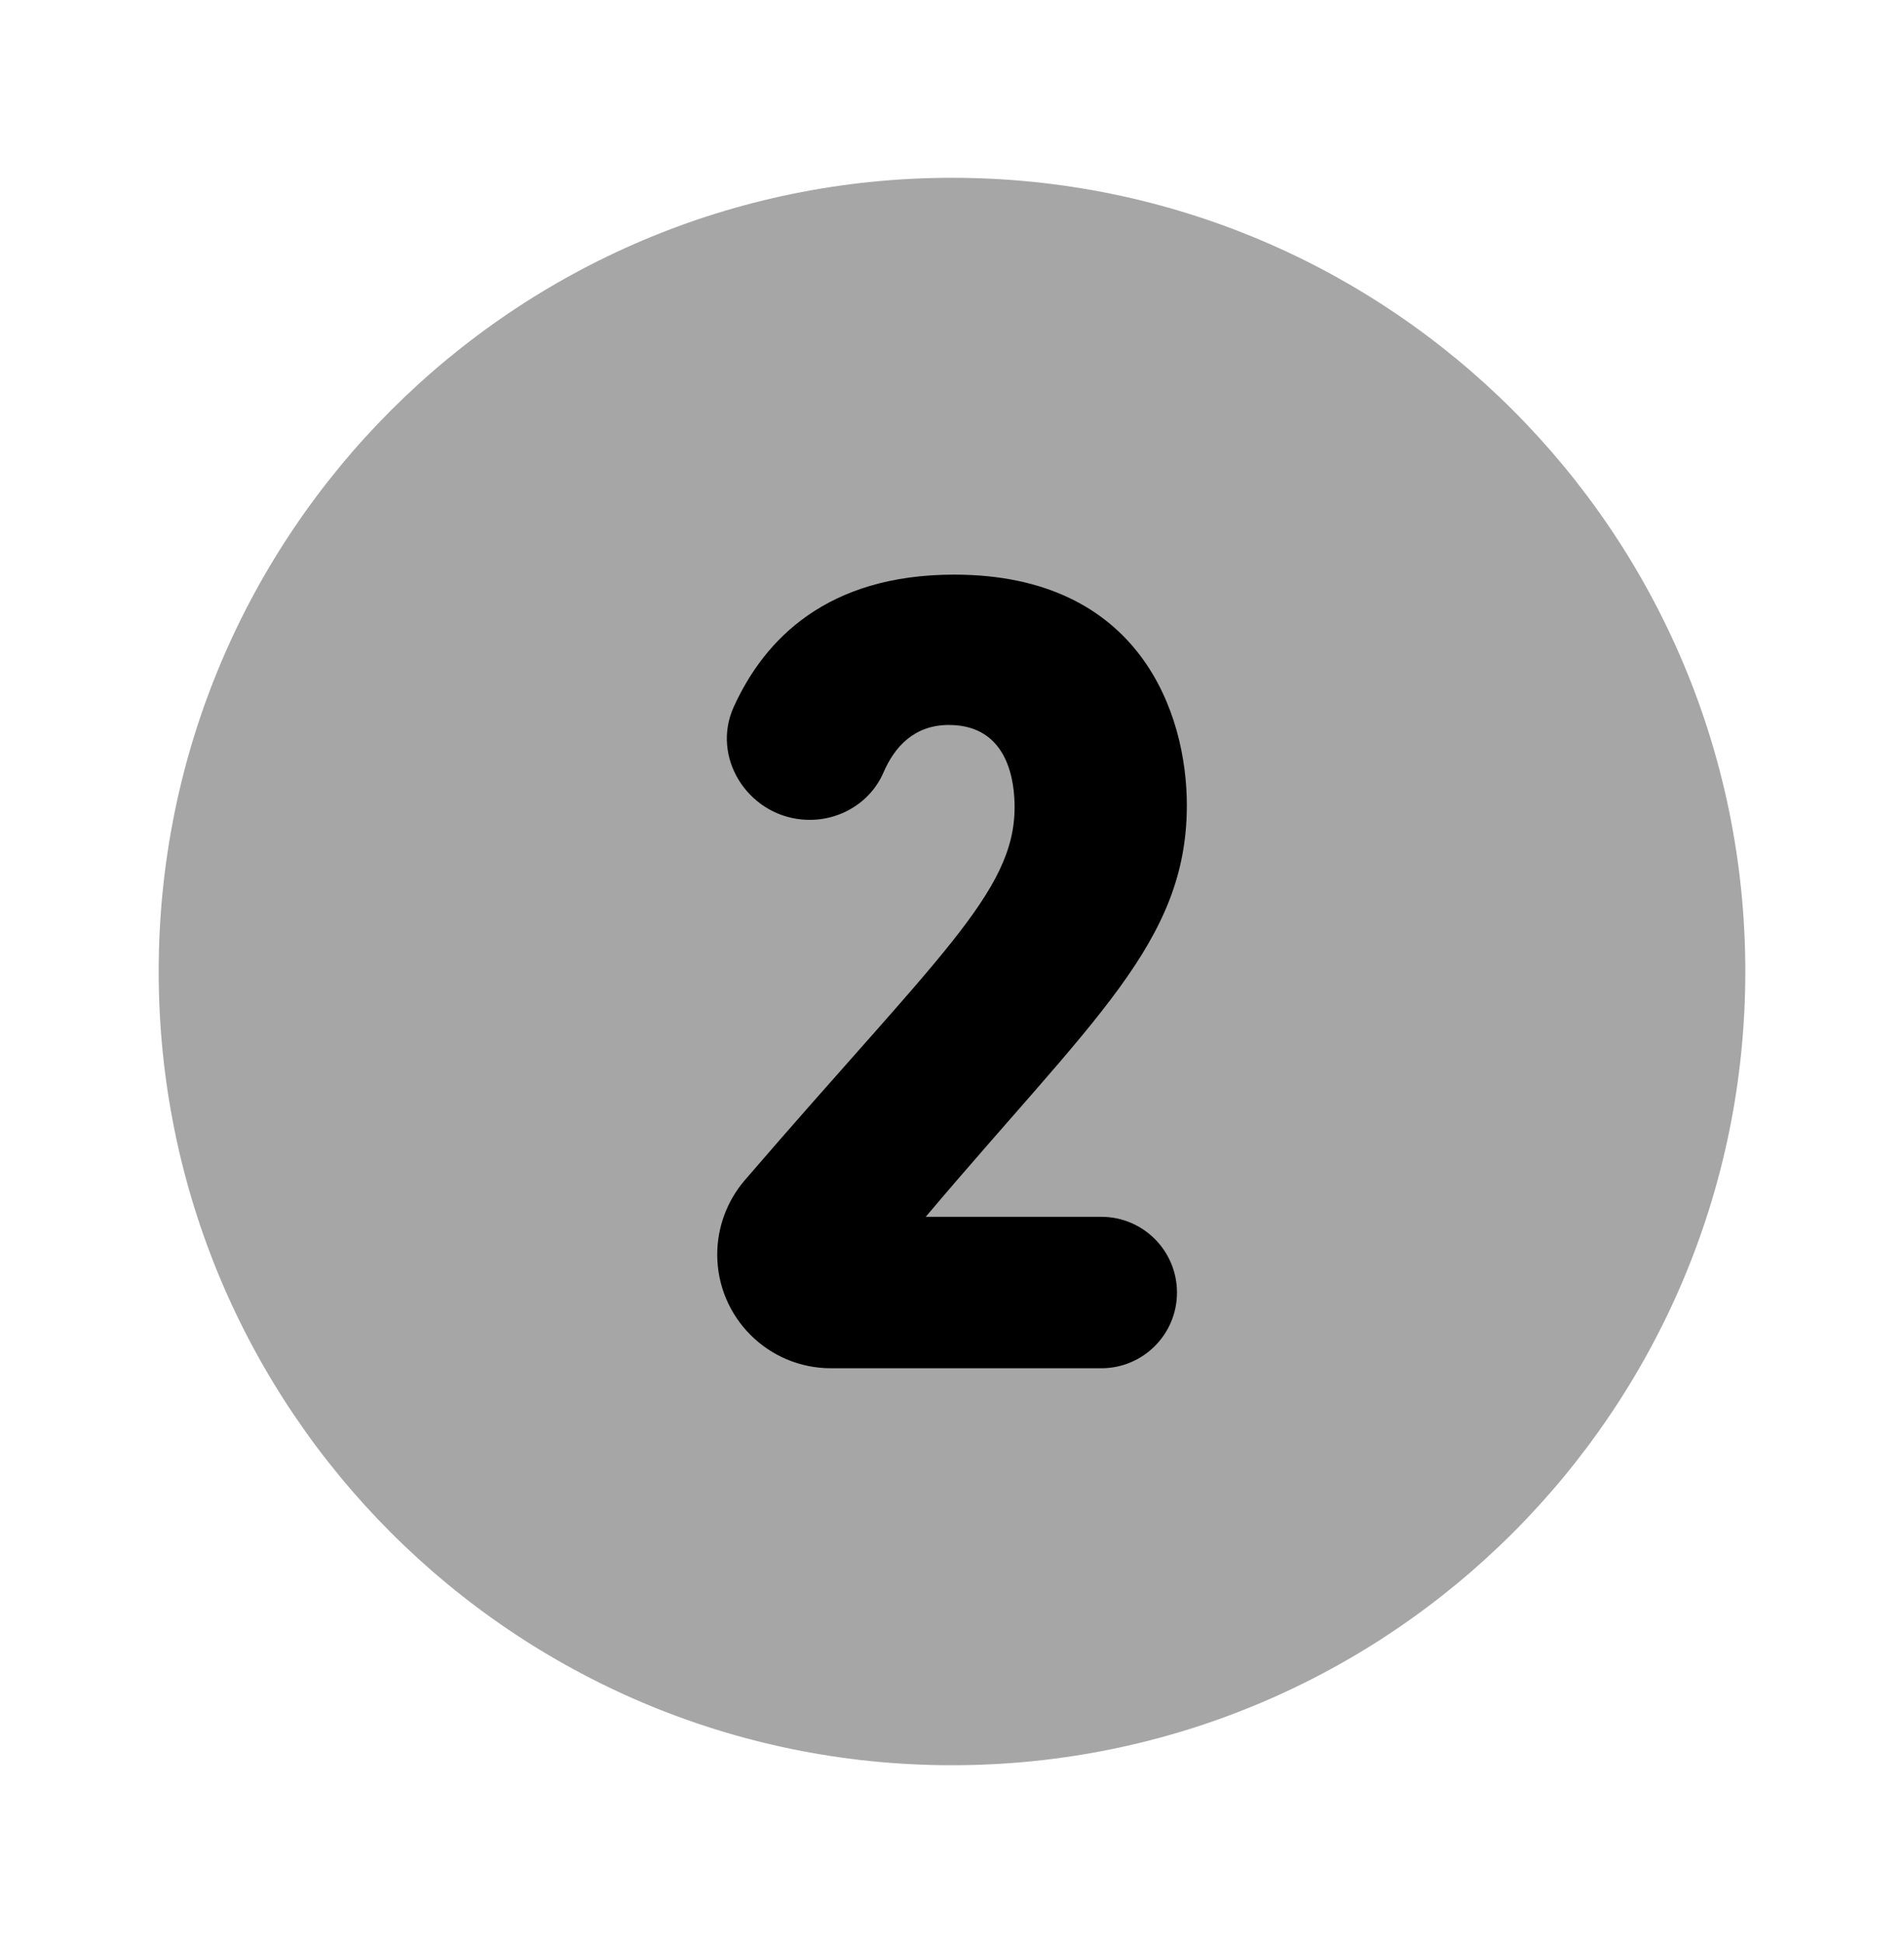
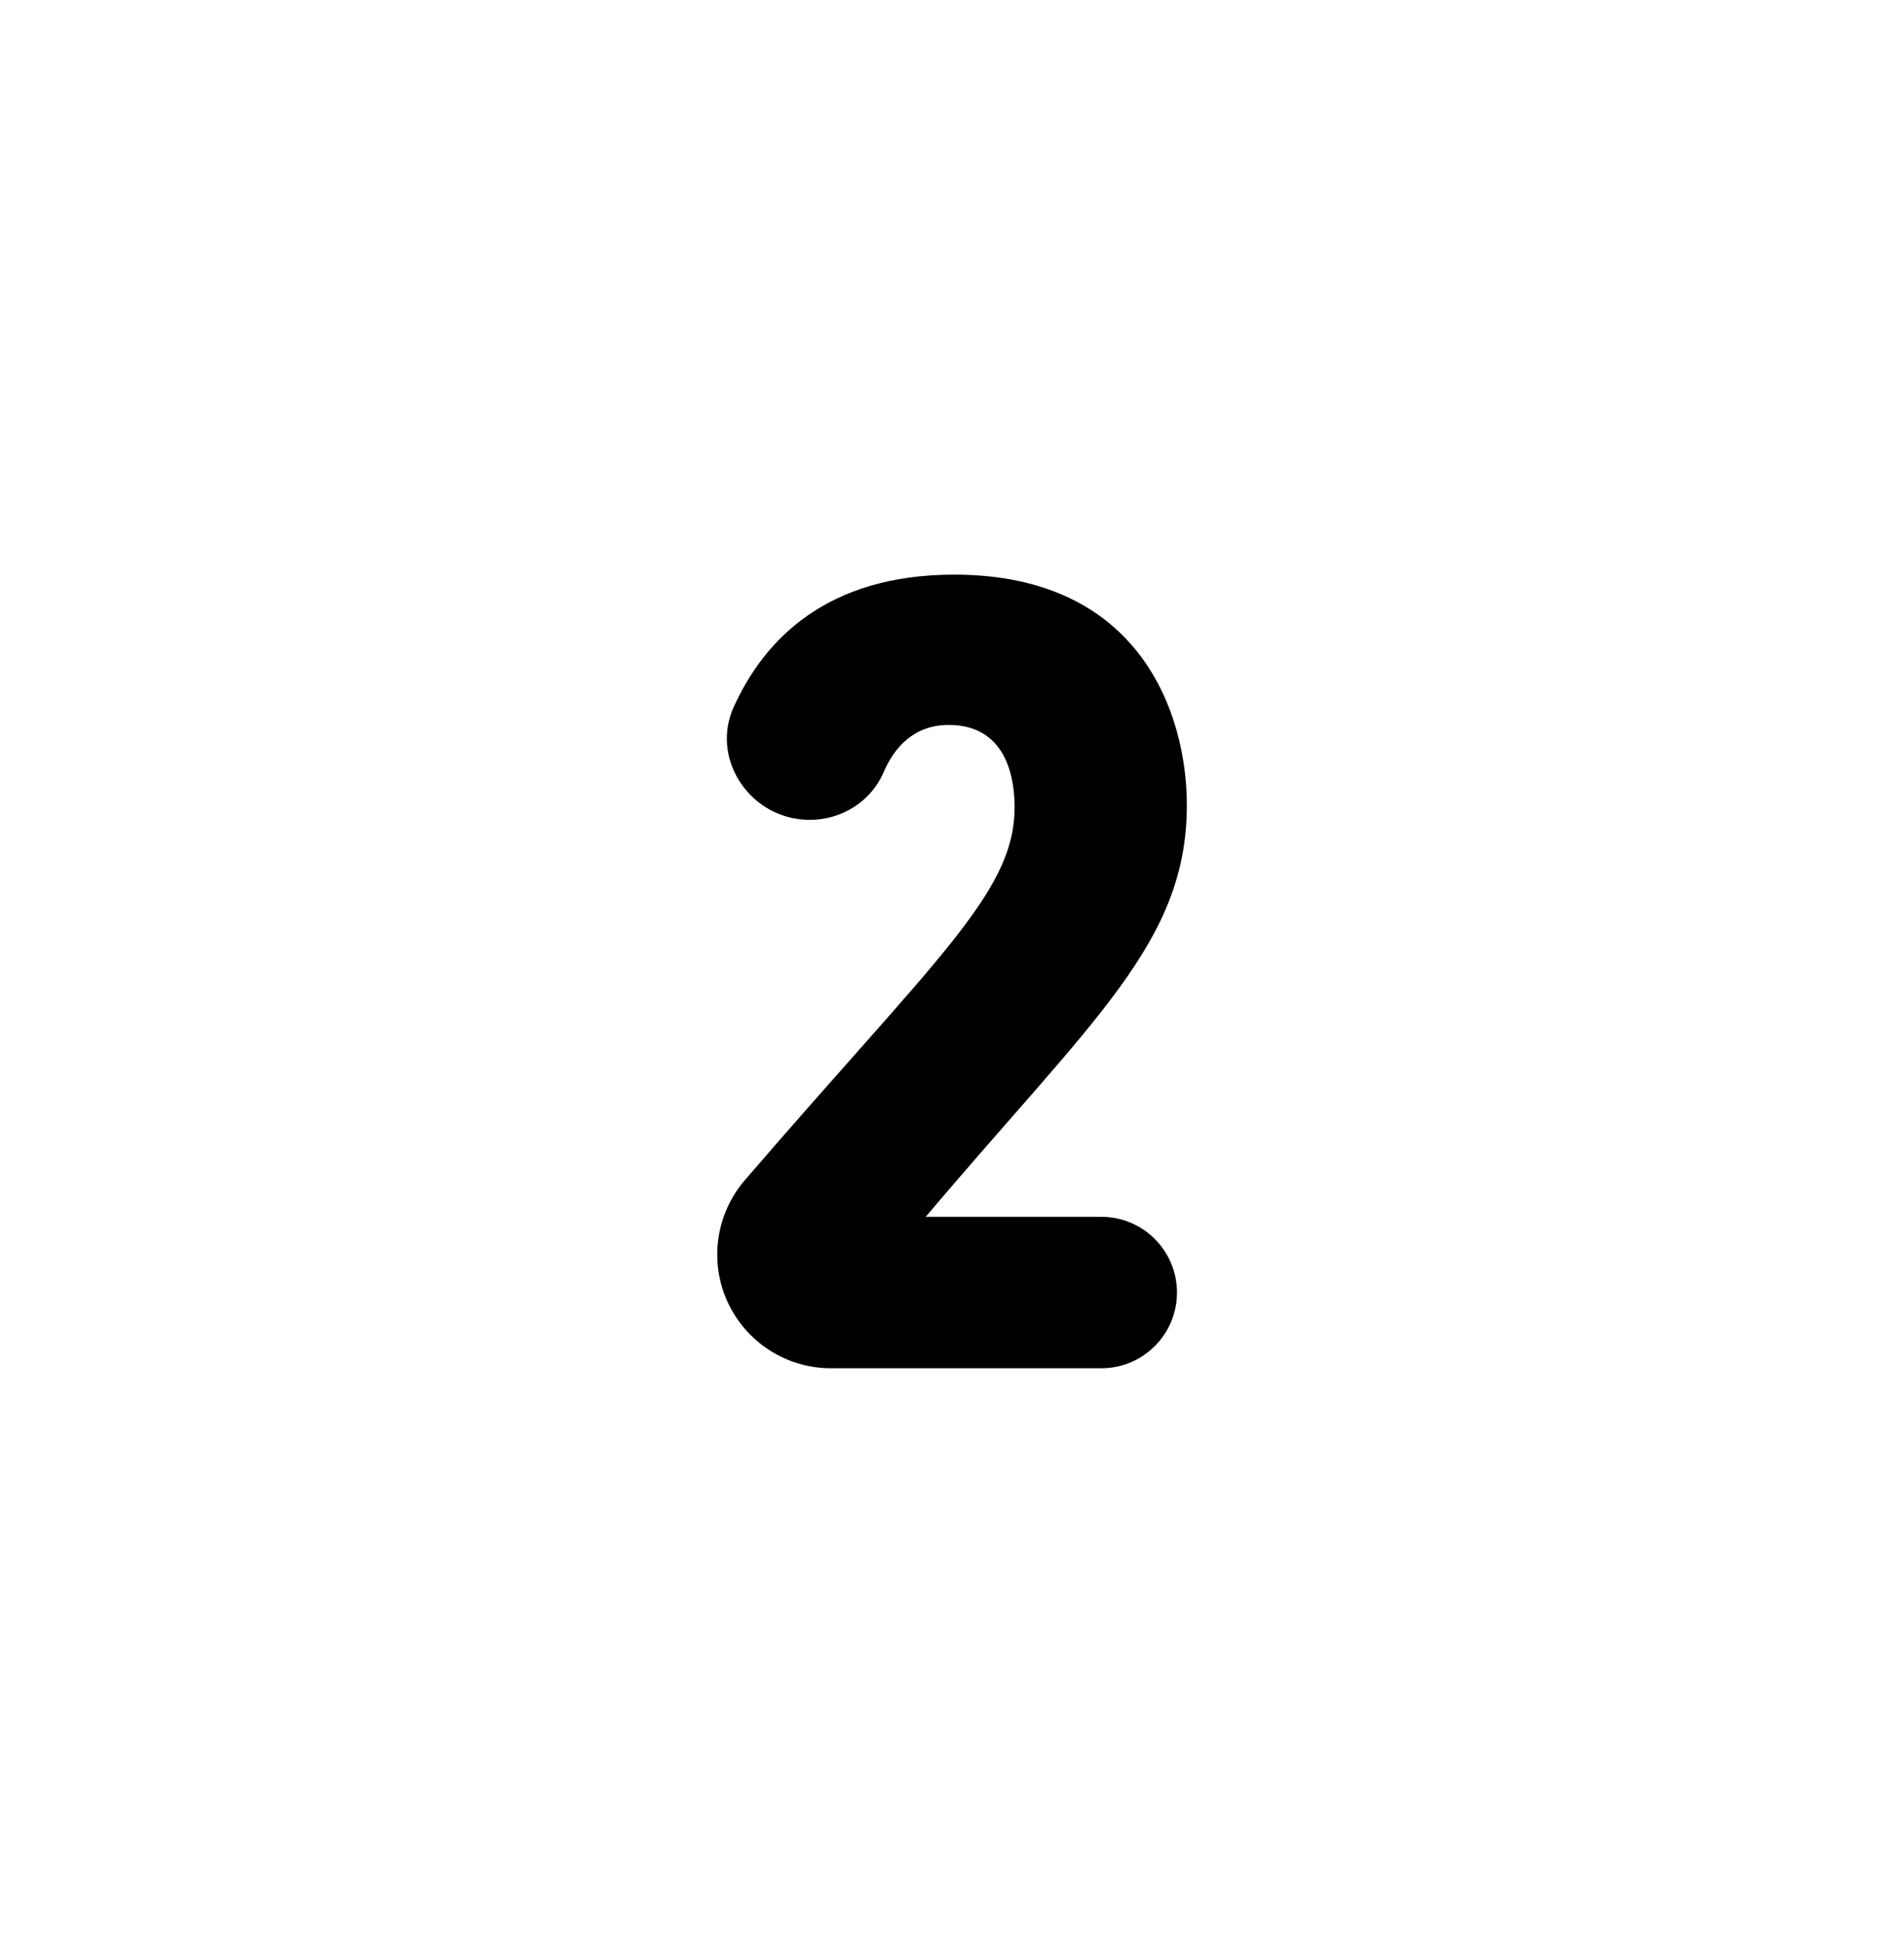
<svg xmlns="http://www.w3.org/2000/svg" width="50" height="51" viewBox="0 0 50 51" fill="none">
-   <path opacity="0.35" d="M25 46.334C36.506 46.334 45.833 37.006 45.833 25.5C45.833 13.994 36.506 4.667 25 4.667C13.494 4.667 4.167 13.994 4.167 25.5C4.167 37.006 13.494 46.334 25 46.334Z" fill="black" />
  <path d="M31.167 21.135C31.167 24.743 28.704 26.739 24.31 31.939H28.921C30.019 31.939 30.908 32.829 30.908 33.927C30.908 35.025 30.019 35.914 28.921 35.914H21.821C20.171 35.914 18.835 34.577 18.835 32.929C18.835 32.216 19.092 31.523 19.556 30.981C24.61 25.114 26.644 23.427 26.644 21.189C26.644 20.596 26.521 19.029 24.917 19.029C24 19.029 23.488 19.612 23.202 20.273C22.842 21.108 21.965 21.596 21.058 21.51C19.621 21.377 18.671 19.868 19.269 18.554C20.077 16.777 21.721 15.083 25.058 15.083C29.946 15.083 31.167 18.741 31.167 21.135Z" fill="black" />
</svg>